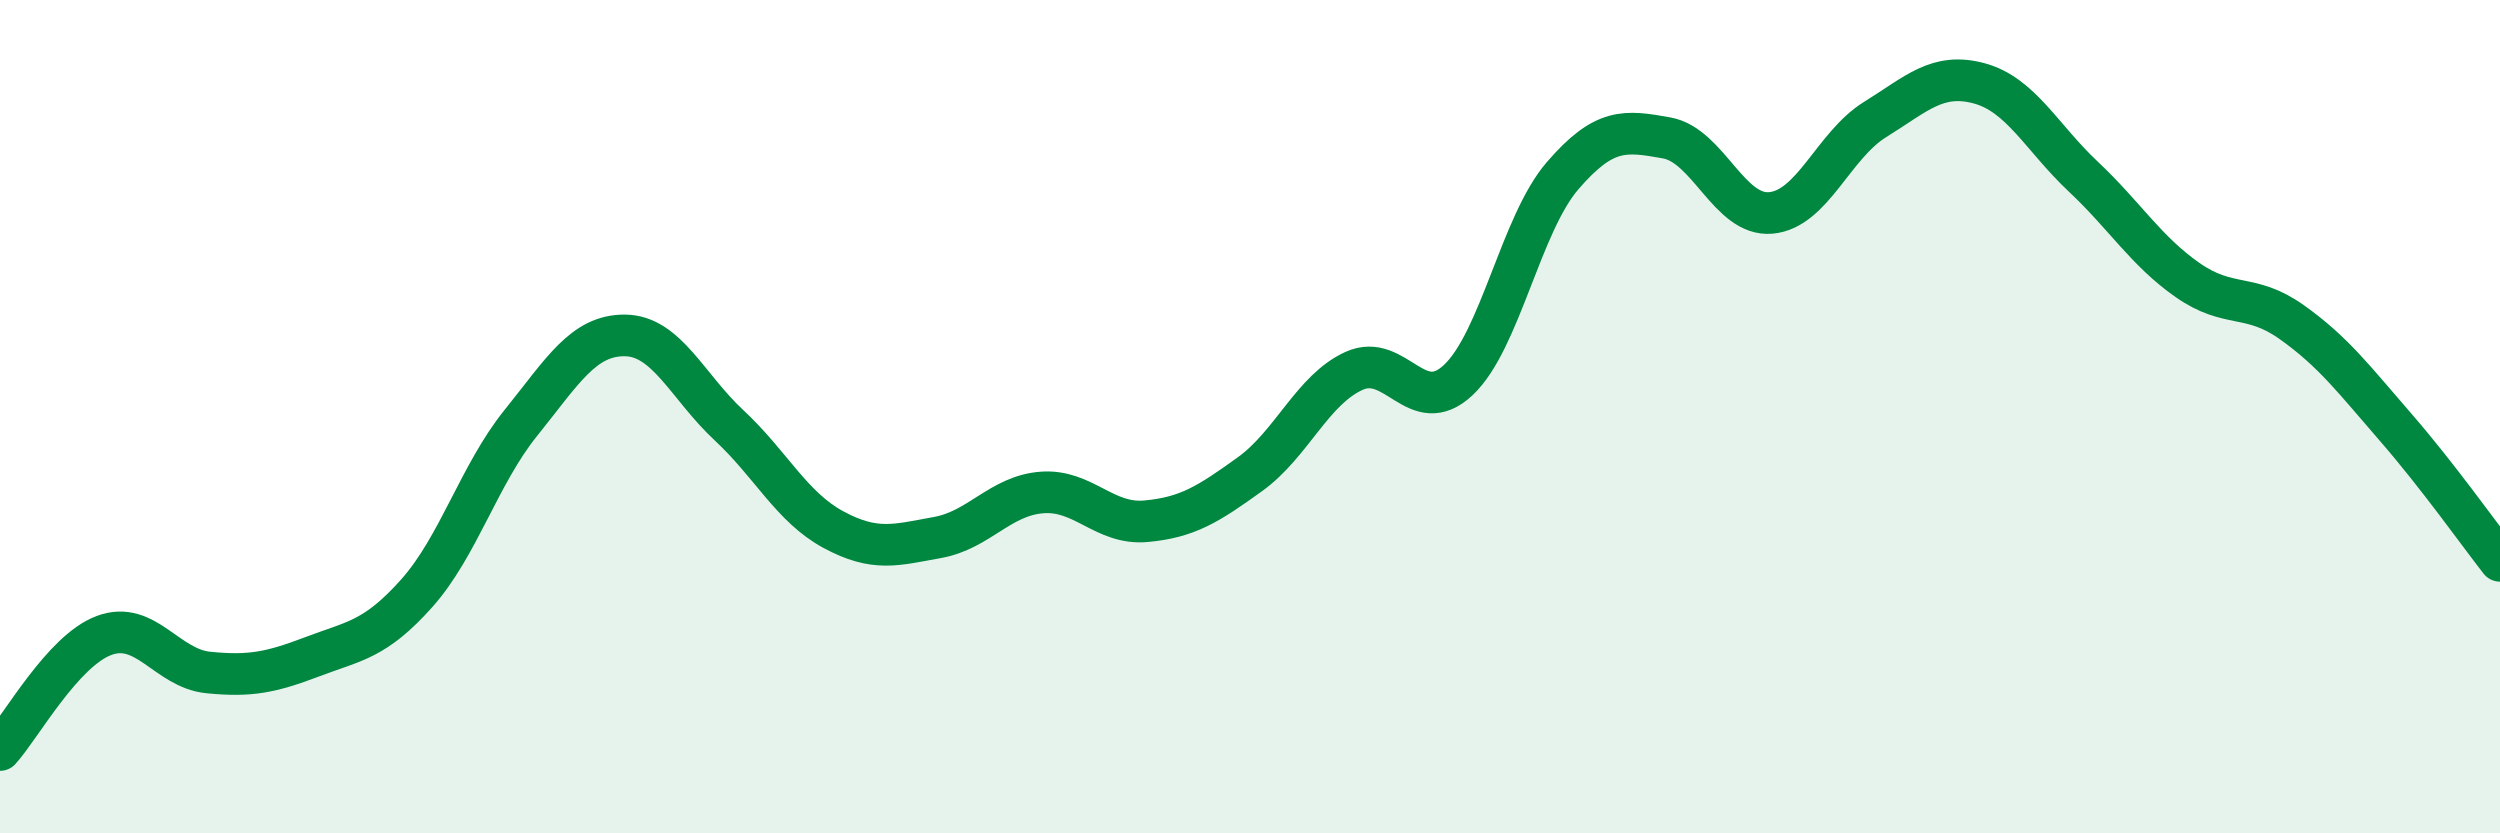
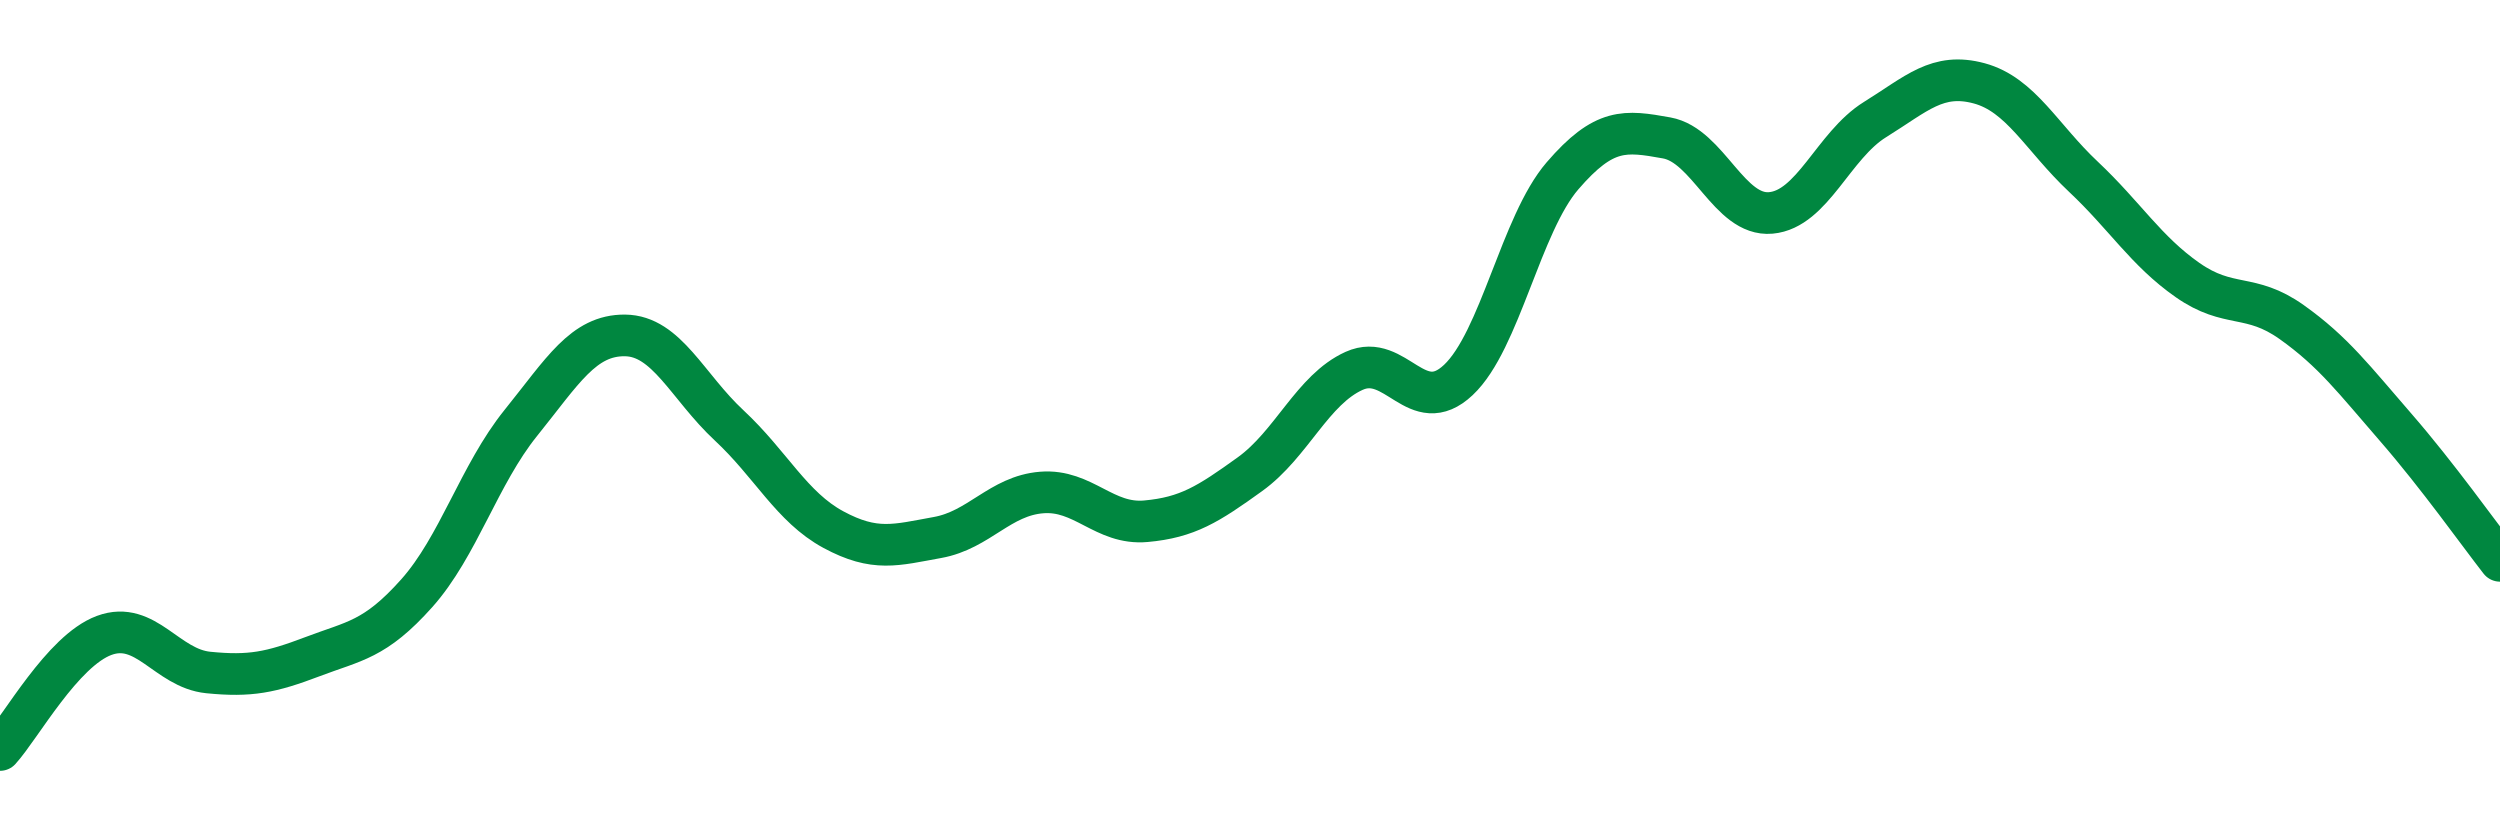
<svg xmlns="http://www.w3.org/2000/svg" width="60" height="20" viewBox="0 0 60 20">
-   <path d="M 0,18 C 0.5,17.45 1.5,15.62 2.5,15.25 C 3.5,14.88 4,16.04 5,16.14 C 6,16.24 6.5,16.14 7.5,15.76 C 8.5,15.38 9,15.36 10,14.24 C 11,13.12 11.5,11.39 12.5,10.15 C 13.5,8.91 14,8.04 15,8.05 C 16,8.06 16.5,9.28 17.5,10.21 C 18.5,11.14 19,12.17 20,12.71 C 21,13.25 21.5,13.08 22.5,12.9 C 23.5,12.72 24,11.9 25,11.82 C 26,11.74 26.5,12.6 27.5,12.51 C 28.5,12.42 29,12.1 30,11.38 C 31,10.66 31.5,9.35 32.5,8.9 C 33.5,8.45 34,10.06 35,9.12 C 36,8.18 36.5,5.38 37.5,4.22 C 38.5,3.06 39,3.13 40,3.31 C 41,3.49 41.5,5.2 42.5,5.11 C 43.5,5.02 44,3.49 45,2.87 C 46,2.25 46.5,1.73 47.5,2 C 48.5,2.27 49,3.3 50,4.24 C 51,5.18 51.5,6.02 52.5,6.72 C 53.5,7.42 54,7.02 55,7.73 C 56,8.44 56.5,9.11 57.5,10.26 C 58.5,11.41 59.5,12.82 60,13.46L60 20L0 20Z" fill="#008740" opacity="0.1" stroke-linecap="round" stroke-linejoin="round" />
  <path d="M 0,18 C 0.5,17.45 1.5,15.62 2.5,15.25 C 3.5,14.88 4,16.04 5,16.14 C 6,16.24 6.5,16.14 7.5,15.76 C 8.5,15.38 9,15.36 10,14.24 C 11,13.12 11.5,11.39 12.5,10.15 C 13.5,8.91 14,8.04 15,8.05 C 16,8.06 16.5,9.28 17.5,10.21 C 18.5,11.14 19,12.17 20,12.71 C 21,13.25 21.5,13.08 22.5,12.9 C 23.5,12.72 24,11.9 25,11.82 C 26,11.74 26.5,12.6 27.5,12.51 C 28.5,12.42 29,12.1 30,11.38 C 31,10.66 31.5,9.35 32.5,8.9 C 33.5,8.45 34,10.06 35,9.12 C 36,8.18 36.5,5.38 37.5,4.22 C 38.5,3.06 39,3.13 40,3.31 C 41,3.49 41.5,5.2 42.5,5.11 C 43.5,5.02 44,3.49 45,2.87 C 46,2.25 46.5,1.73 47.5,2 C 48.5,2.27 49,3.3 50,4.24 C 51,5.18 51.5,6.02 52.5,6.72 C 53.5,7.42 54,7.02 55,7.73 C 56,8.44 56.5,9.11 57.5,10.26 C 58.5,11.41 59.5,12.82 60,13.46" stroke="#008740" stroke-width="1" fill="none" stroke-linecap="round" stroke-linejoin="round" />
</svg>